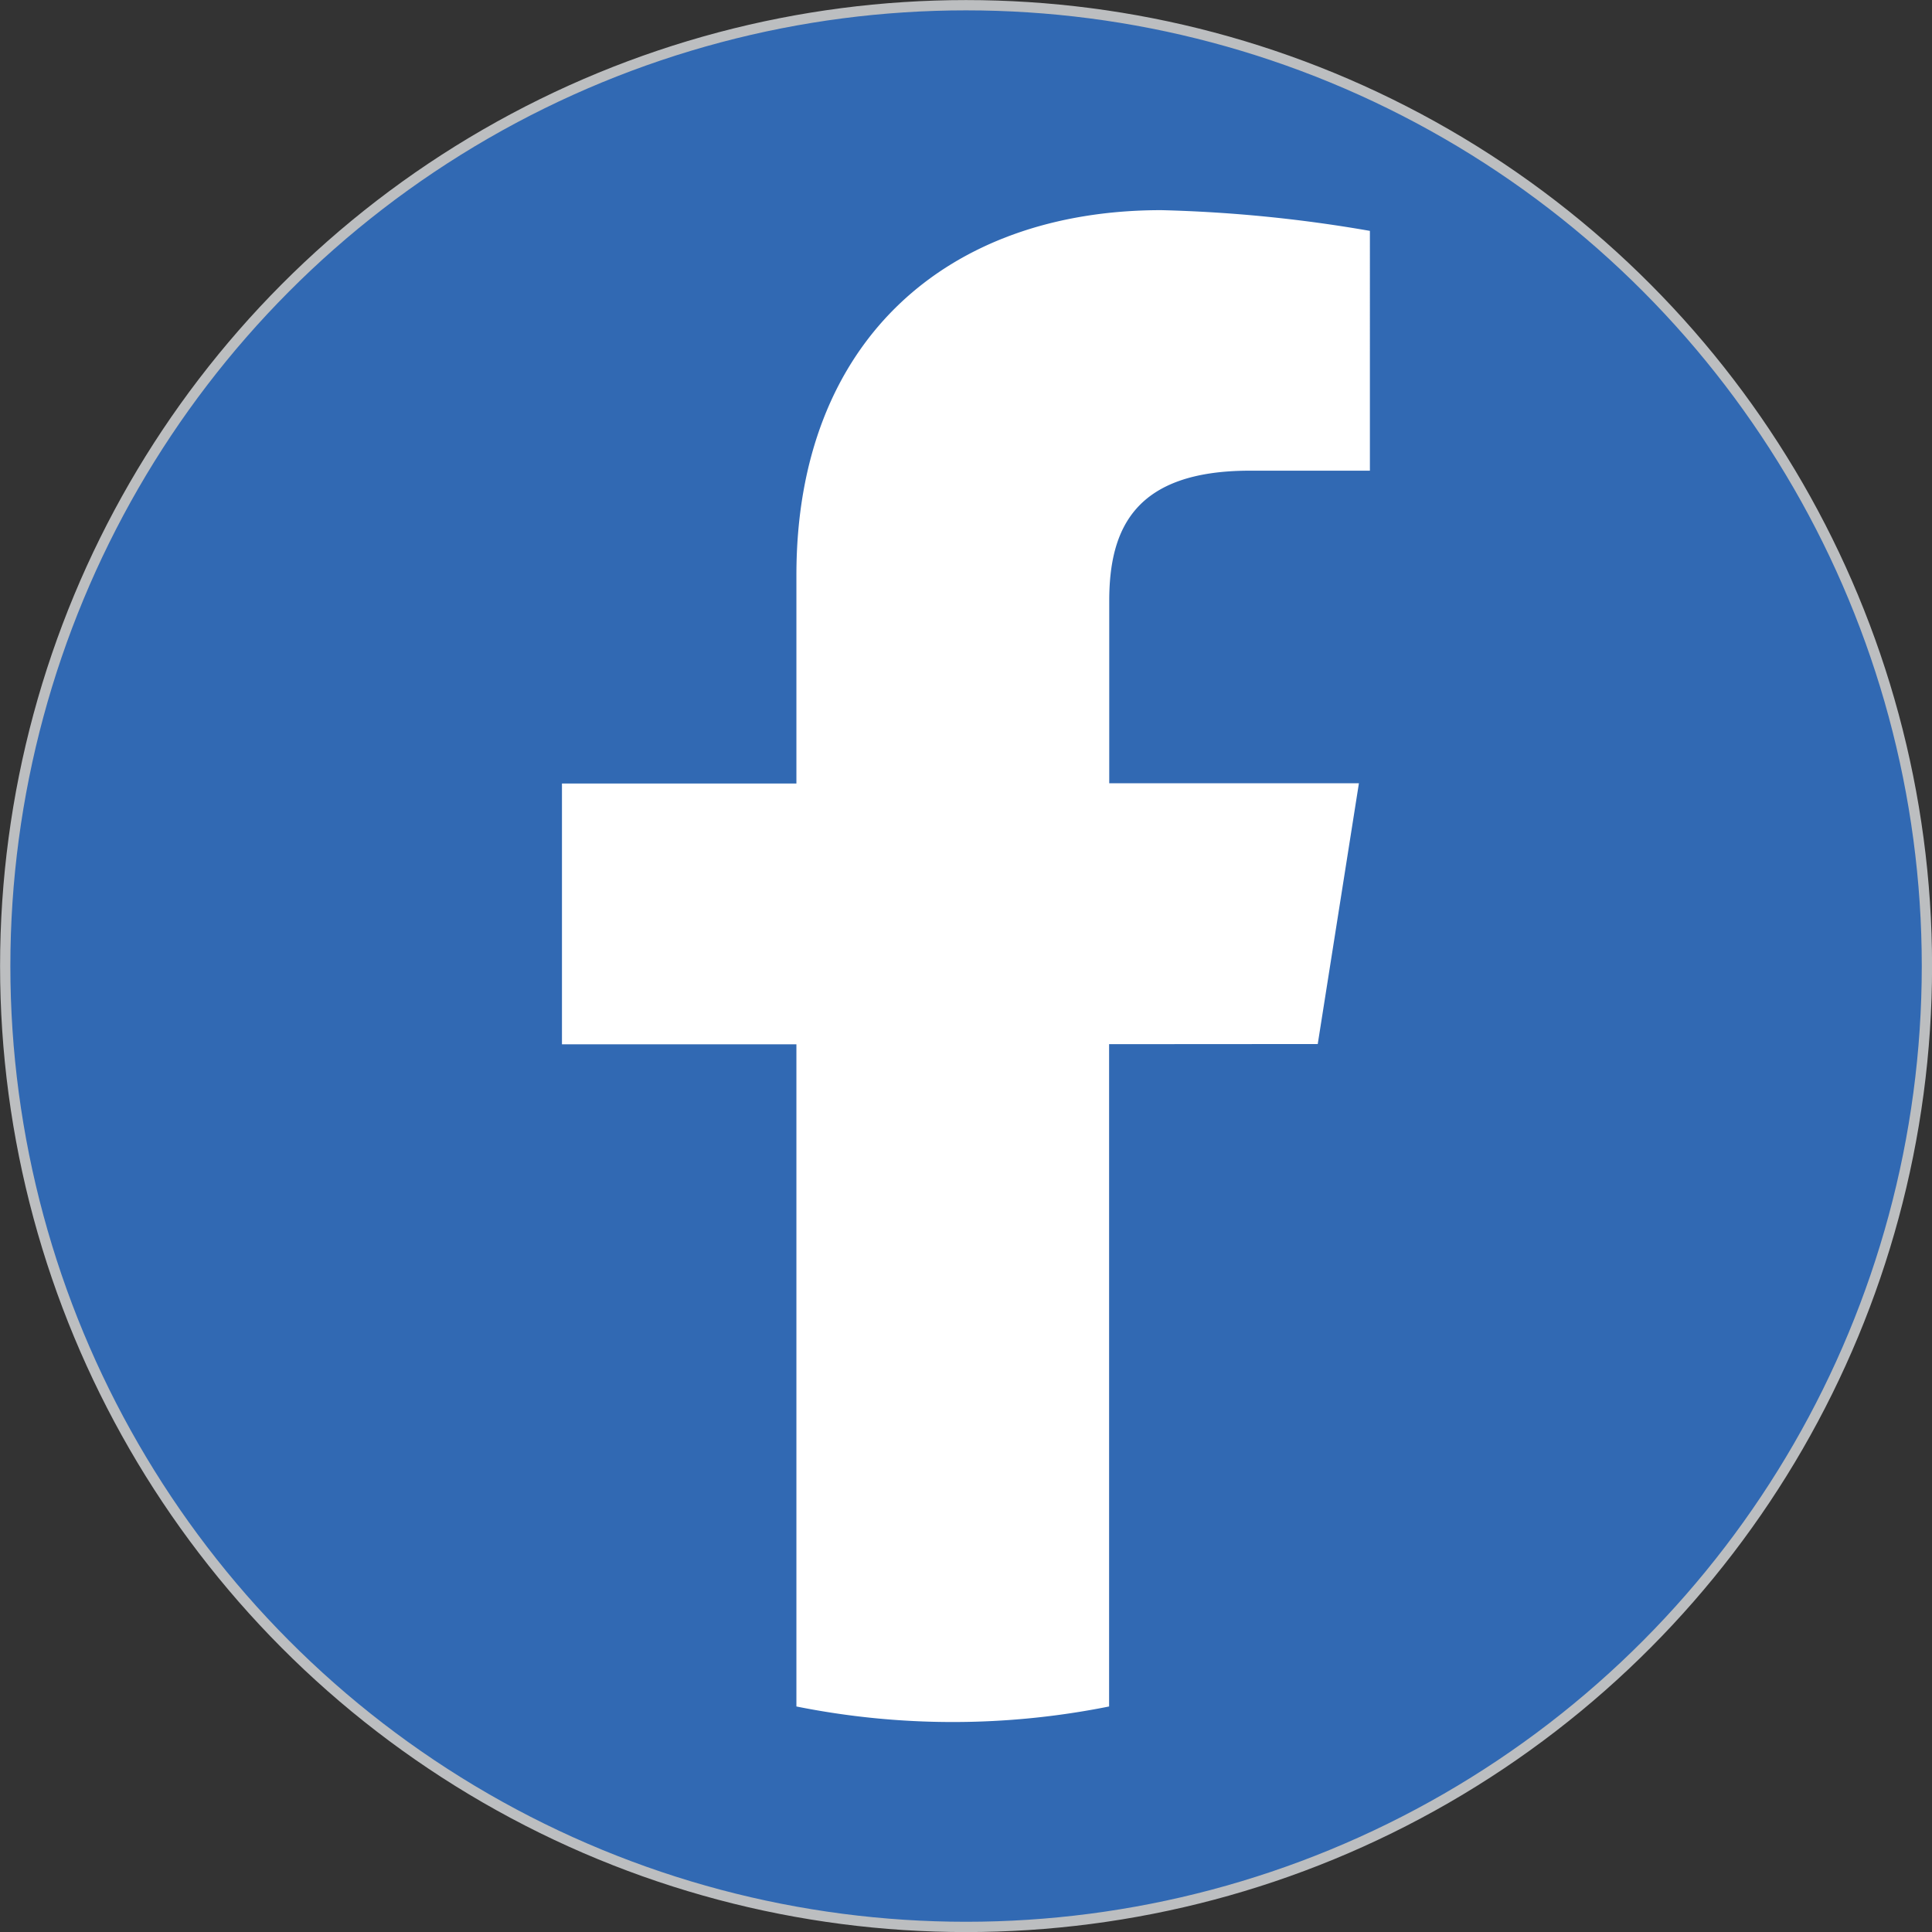
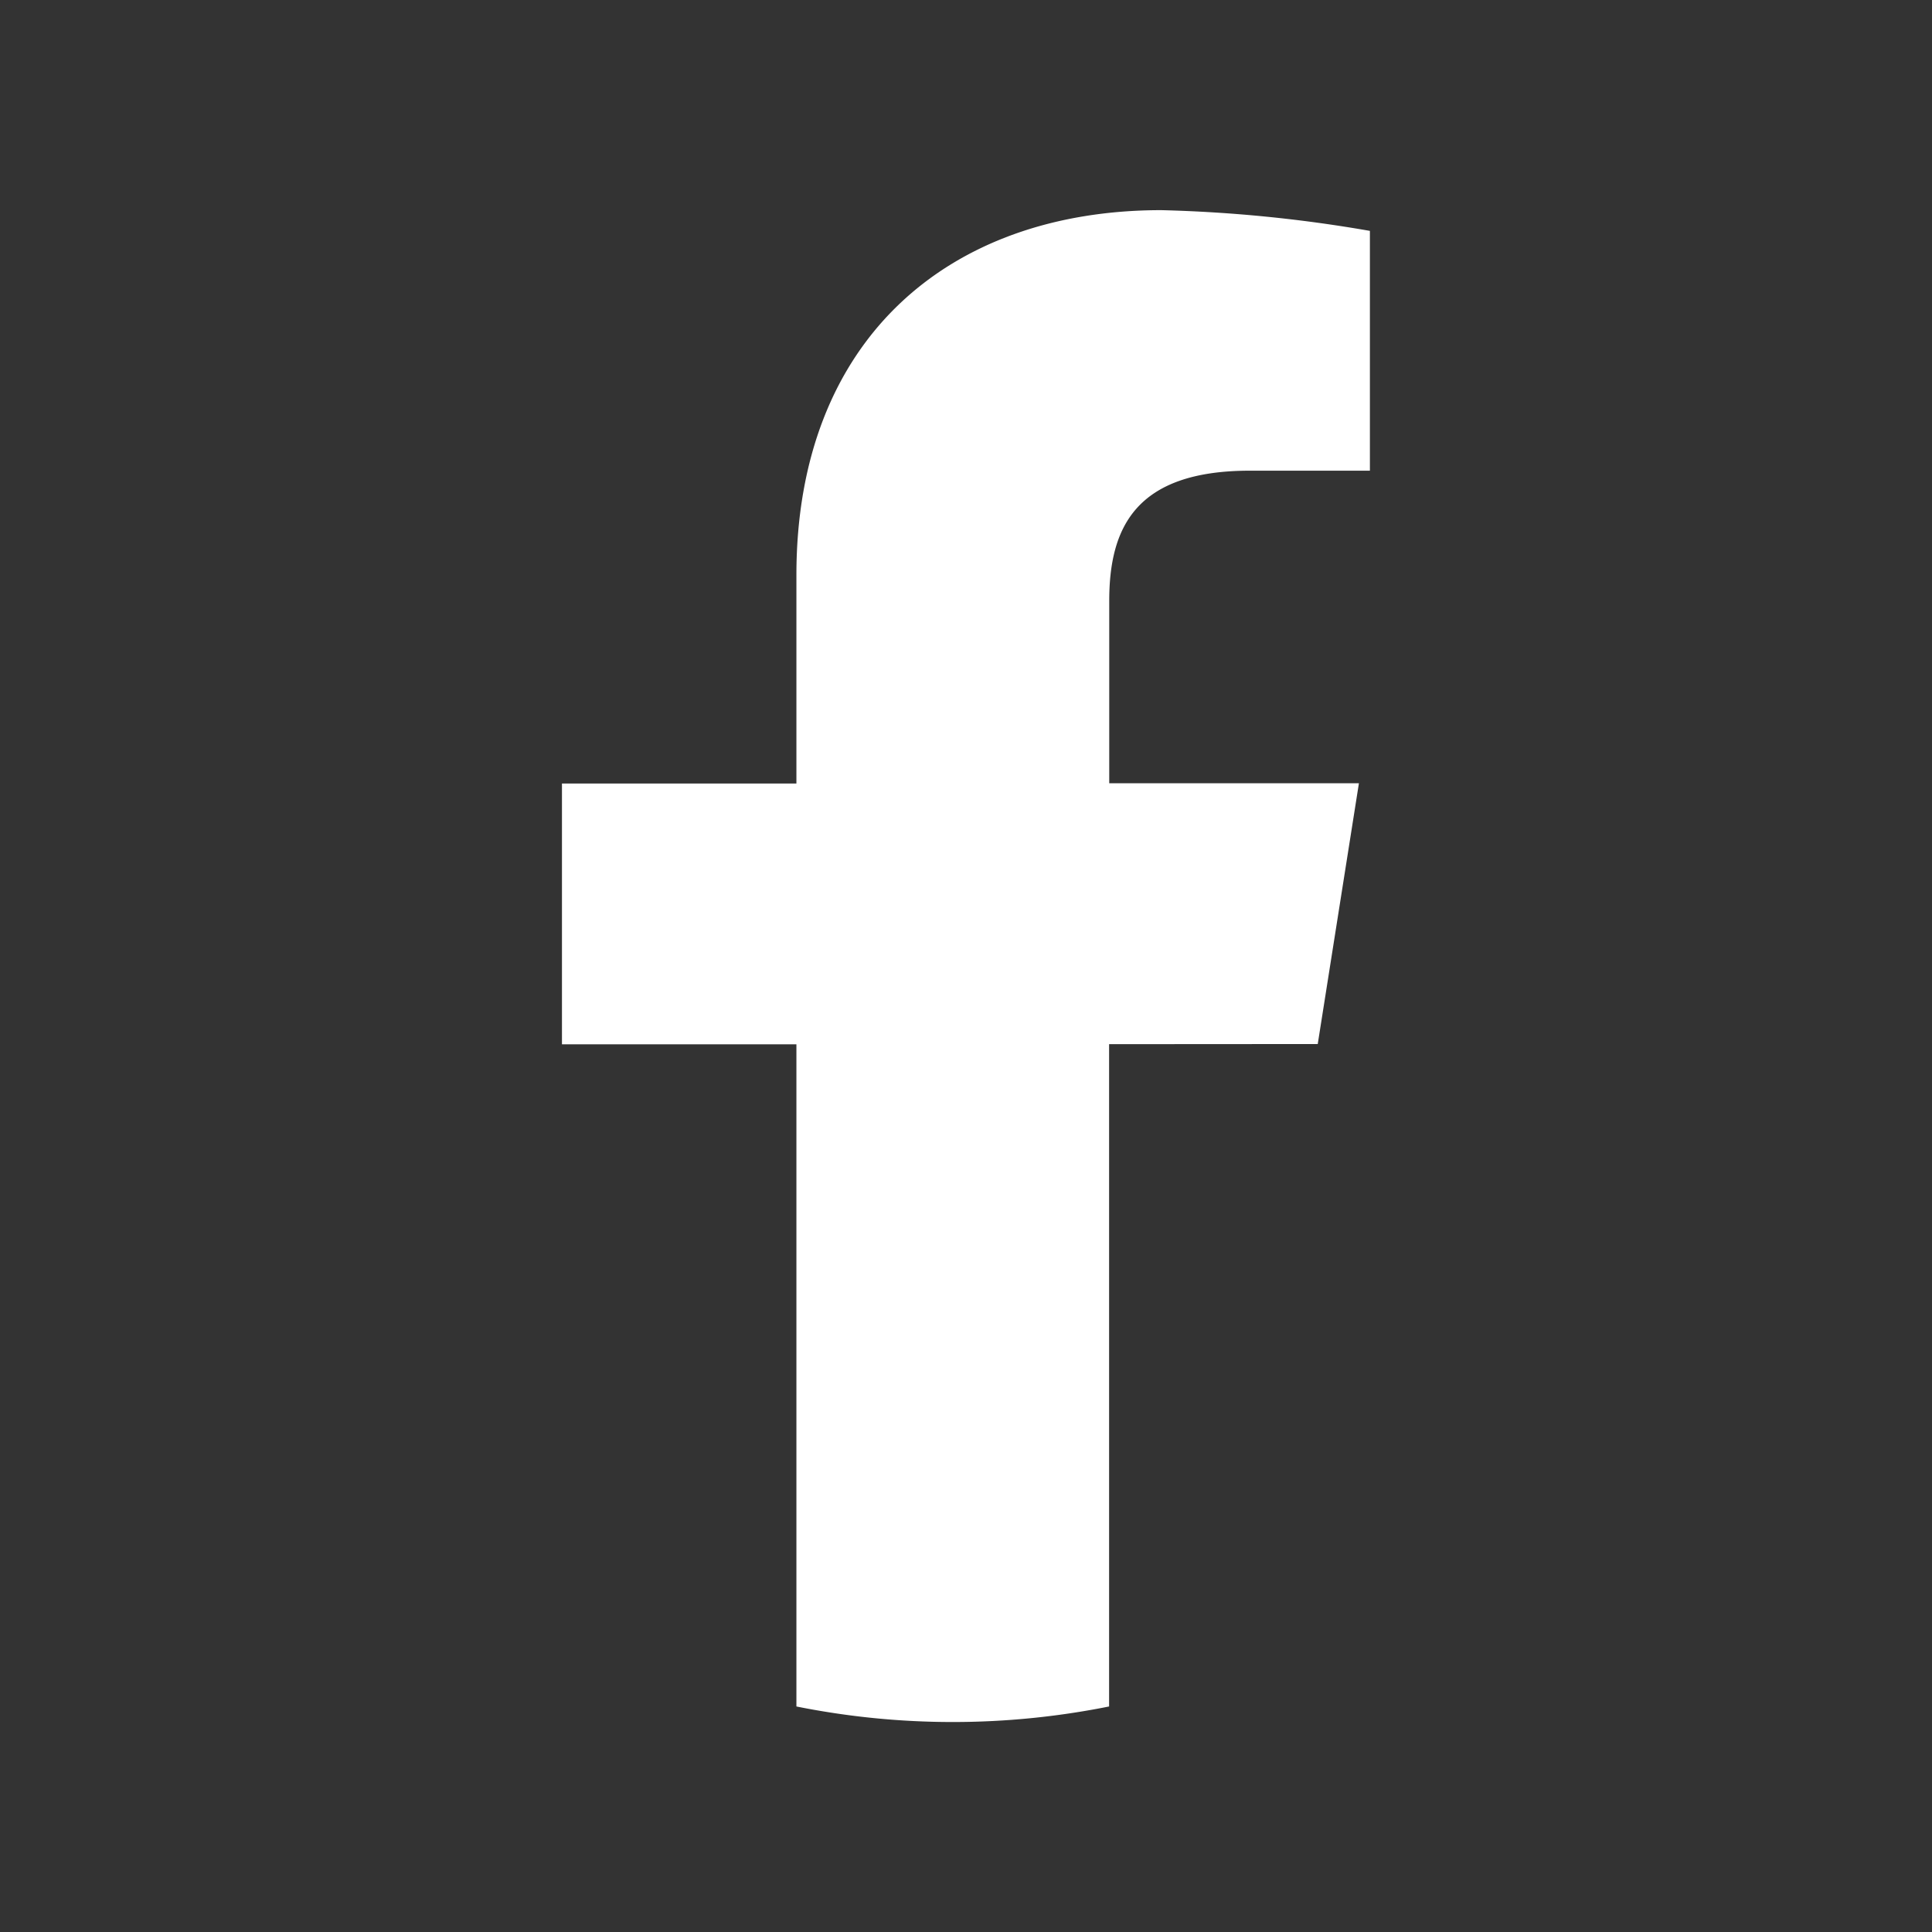
<svg xmlns="http://www.w3.org/2000/svg" id="Layer_1" data-name="Layer 1" viewBox="0 0 140.75 140.75">
  <rect x="0" y="0" width="140.75" height="140.75" fill="#333333" stroke="none" />
  <defs>
    <style>.cls-1{fill:#3169b3;stroke:#bcbec0;stroke-miterlimit:10;stroke-width:0.75px;}.cls-2{fill:#fff;}</style>
  </defs>
  <title>charlotte-law-firm-review-facebook</title>
-   <circle class="cls-1" cx="70.38" cy="70.38" r="70" />
  <path id="facebook" class="cls-2" d="M100.63,80.69l3-19H85.44V48.41c0-5.32,1.9-9.49,10.25-9.49h8.74V21.45a102.84,102.84,0,0,0-15.2-1.51c-15.56,0-26.58,9.49-26.58,26.58V61.71H45.57v19H62.65v48.24a57.84,57.84,0,0,0,22.78,0V80.7Z" transform="translate(-4.63 -4.63)" />
</svg>